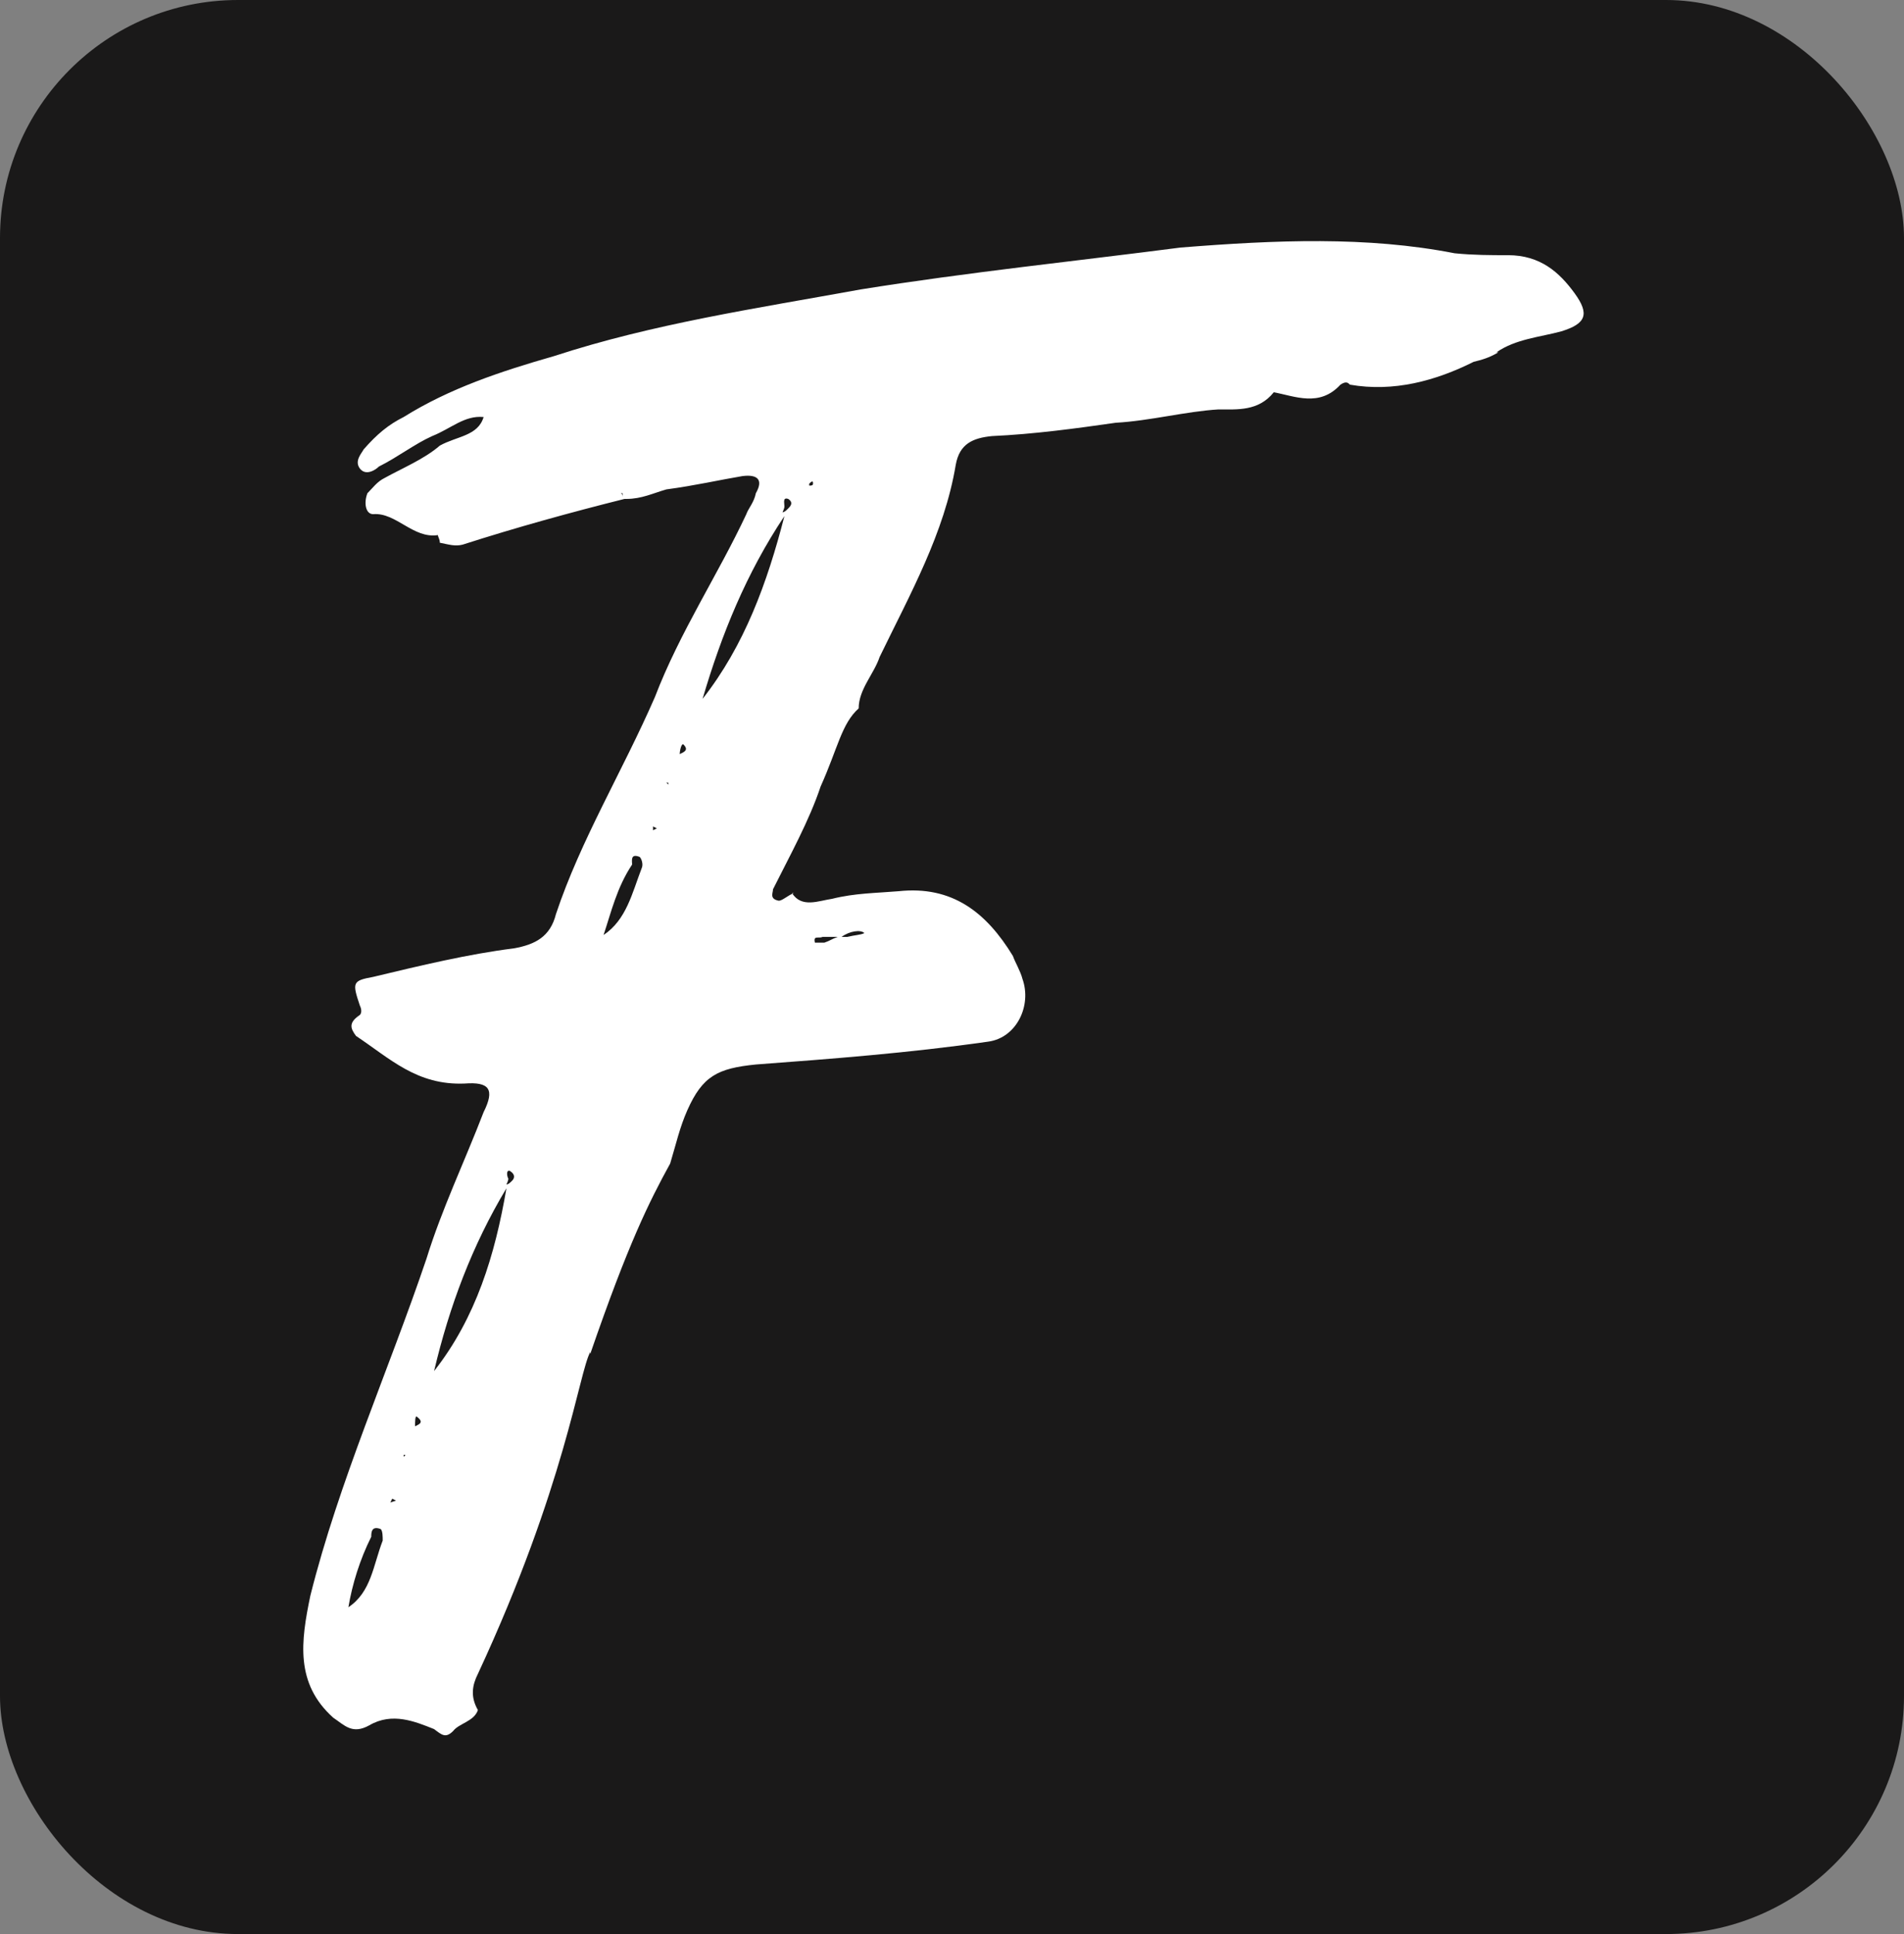
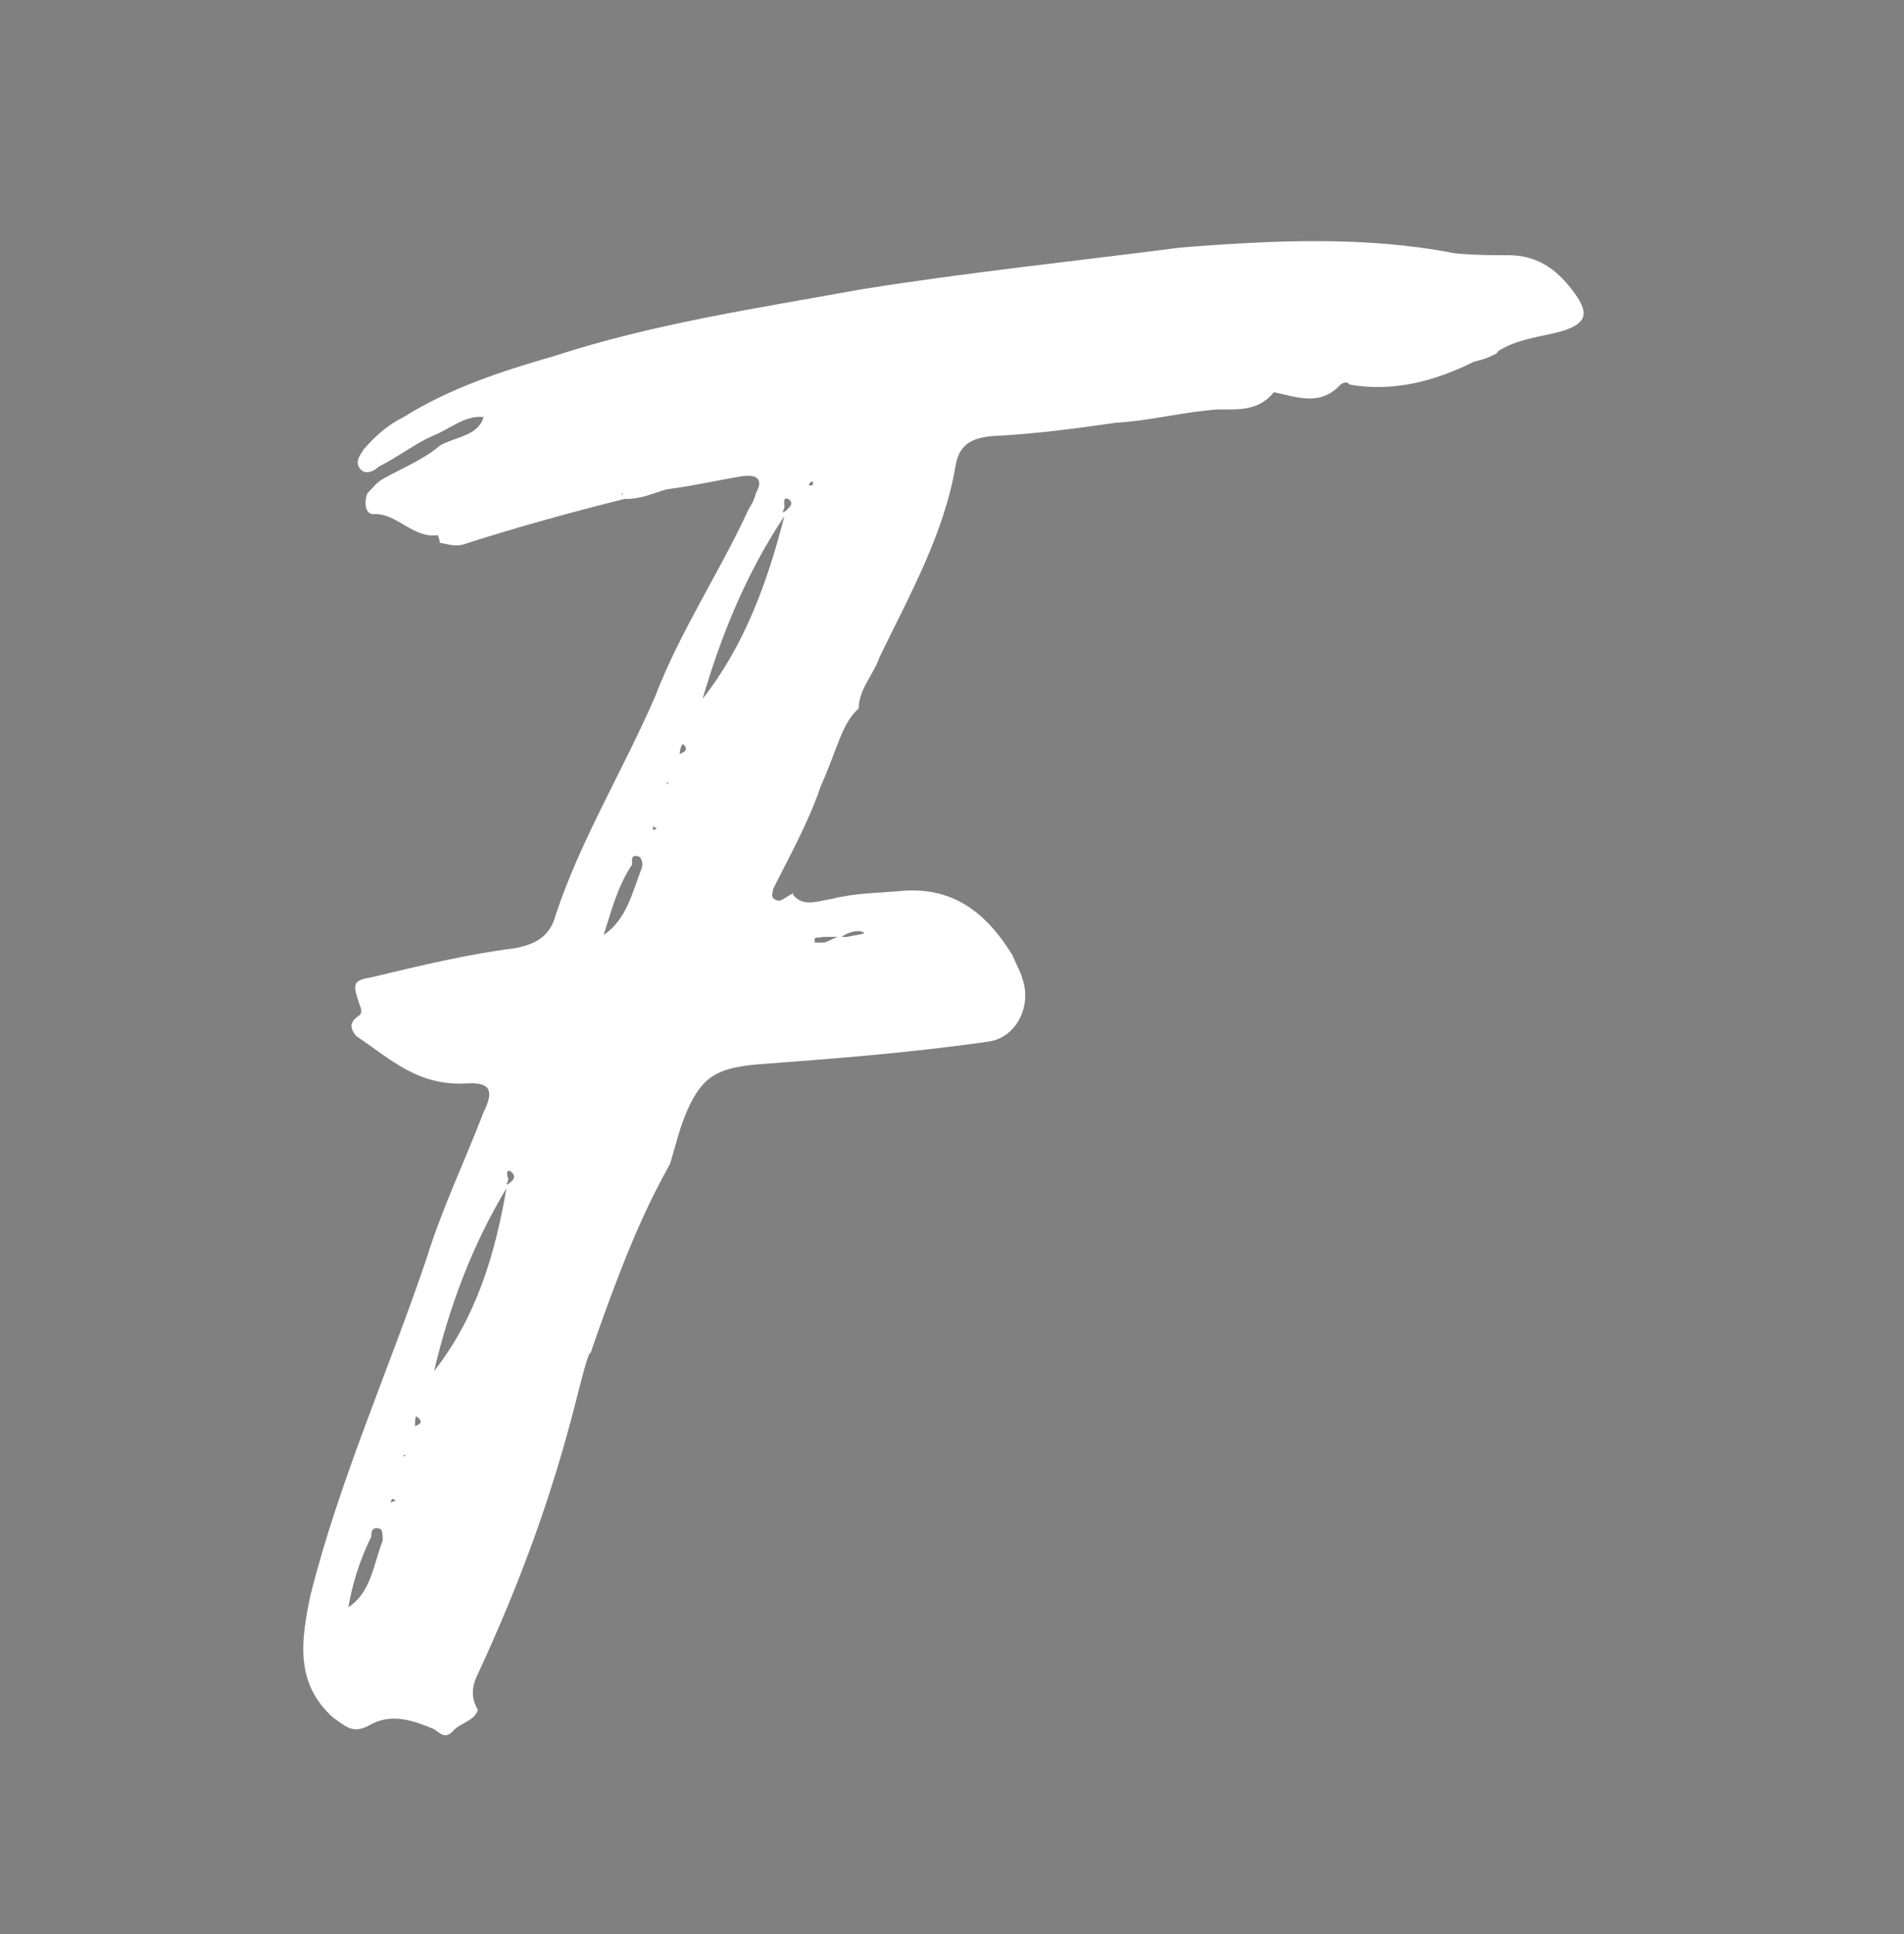
<svg xmlns="http://www.w3.org/2000/svg" width="64" height="65" viewBox="0 0 64 65" fill="none">
  <rect x="0" y="0" width="64" height="65" fill="#808080" stroke="none" />
-   <rect width="64" height="65" rx="8" fill="#1A1919" />
-   <path d="M28.863 23.808V23.872C28.863 23.872 28.863 23.872 28.863 23.808ZM52.928 9.856C53.44 10.56 53.312 10.88 52.48 11.136C51.776 11.328 50.944 11.392 50.303 11.84H50.367C50.047 12.032 49.791 12.096 49.535 12.16C48.255 12.8 46.847 13.184 45.376 12.928C45.312 12.864 45.248 12.8 45.056 12.928C44.352 13.696 43.52 13.312 42.816 13.184C42.303 13.824 41.599 13.76 40.959 13.76C39.871 13.824 38.656 14.144 37.504 14.208C36.16 14.4 34.752 14.592 33.343 14.656C32.703 14.72 32.255 14.912 32.127 15.616C31.744 17.92 30.591 19.968 29.567 22.08C29.375 22.656 28.863 23.168 28.863 23.808C28.288 24.32 28.16 25.152 27.584 26.432C27.2 27.584 26.559 28.736 25.983 29.888C25.983 30.016 25.855 30.208 26.175 30.272C26.303 30.272 26.495 30.08 26.688 30.016H26.623C26.944 30.528 27.52 30.272 27.968 30.208C28.735 30.016 29.439 30.016 30.207 29.952C32 29.76 33.151 30.656 34.047 32.128C34.111 32.32 34.303 32.64 34.367 32.896C34.688 33.792 34.175 34.88 33.215 35.008C30.527 35.392 27.968 35.584 25.407 35.776C24.128 35.904 23.616 36.16 23.104 37.312C22.848 37.888 22.72 38.464 22.527 39.104C21.823 40.384 21.119 41.792 19.84 45.504V45.44C19.456 46.144 19.008 49.92 16.064 56.256C15.871 56.64 15.807 57.024 16.064 57.472C15.935 57.856 15.424 57.92 15.232 58.176C14.976 58.432 14.848 58.304 14.591 58.112C13.951 57.856 13.184 57.536 12.415 57.984C11.839 58.304 11.584 57.984 11.2 57.728C9.919 56.576 10.111 55.168 10.431 53.632C11.392 49.792 13.056 46.08 14.335 42.304C14.848 40.64 15.616 39.04 16.256 37.376C16.64 36.608 16.448 36.352 15.616 36.416C14.015 36.48 13.12 35.584 11.967 34.816C11.775 34.56 11.711 34.368 12.095 34.112C12.159 34.048 12.159 33.92 12.095 33.792C11.839 33.024 11.839 32.96 12.543 32.832C14.143 32.448 15.743 32.064 17.279 31.872C17.983 31.744 18.495 31.488 18.688 30.72C19.52 28.224 20.927 25.92 22.015 23.424C22.848 21.248 24.128 19.328 25.087 17.28C25.151 17.088 25.343 16.896 25.407 16.576C25.663 16.128 25.471 15.936 24.959 16C24.192 16.128 23.36 16.32 22.399 16.448C21.951 16.576 21.567 16.768 21.055 16.768C20.991 16.768 20.991 16.768 20.991 16.768C19.2 17.216 17.343 17.728 15.552 18.304C15.296 18.368 15.104 18.304 14.784 18.24C14.784 18.112 14.72 18.048 14.72 17.984C13.887 18.112 13.312 17.216 12.543 17.28C12.287 17.28 12.223 16.896 12.351 16.576C12.543 16.384 12.671 16.192 12.928 16.064C13.504 15.744 14.271 15.424 14.784 14.976C15.36 14.656 16.064 14.656 16.256 14.016C15.616 13.952 15.168 14.4 14.527 14.656C13.951 14.912 13.376 15.36 12.736 15.68C12.607 15.808 12.287 16 12.095 15.744C11.903 15.488 12.159 15.232 12.223 15.104C12.671 14.592 13.056 14.272 13.568 14.016C15.104 13.056 16.831 12.48 18.623 11.968C21.951 10.88 25.407 10.368 28.927 9.728C32.511 9.152 36.224 8.768 39.679 8.32C42.88 8.064 45.952 7.936 48.895 8.512C49.535 8.576 50.111 8.576 50.688 8.576C51.776 8.576 52.416 9.152 52.928 9.856ZM20.863 16.576C20.863 16.576 20.927 16.576 20.927 16.704C20.927 16.576 20.927 16.576 20.927 16.576C20.863 16.576 20.863 16.576 20.863 16.576ZM28.288 31.488C28.288 31.488 28.416 31.488 28.48 31.488C28.735 31.424 28.927 31.424 29.055 31.36C28.927 31.232 28.544 31.296 28.288 31.488ZM27.648 31.488C27.52 31.552 27.328 31.424 27.392 31.68C27.456 31.68 27.584 31.68 27.712 31.68C27.904 31.616 27.968 31.552 28.16 31.488C27.968 31.488 27.776 31.488 27.648 31.488ZM27.2 16.32C27.264 16.32 27.328 16.32 27.328 16.256C27.328 16.192 27.328 16.128 27.2 16.256V16.32ZM12.864 51.776C12.864 51.648 12.864 51.456 12.8 51.392C12.479 51.264 12.479 51.52 12.479 51.648C12.095 52.416 11.839 53.248 11.711 54.016C12.479 53.504 12.543 52.608 12.864 51.776ZM17.087 39.616C17.087 39.68 17.023 39.808 17.023 39.808C17.087 39.808 17.151 39.744 17.215 39.68C17.279 39.616 17.343 39.488 17.151 39.36C17.023 39.296 17.023 39.488 17.087 39.616ZM17.023 39.936C15.871 41.856 15.104 43.904 14.591 46.08C15.999 44.288 16.64 42.176 17.023 39.936ZM14.527 46.272C14.527 46.336 14.527 46.4 14.527 46.4C14.527 46.336 14.527 46.272 14.527 46.272ZM13.12 50.496L13.312 50.432L13.184 50.368L13.12 50.496ZM13.568 48.96L13.632 48.896H13.568V48.96ZM13.951 47.936C14.079 47.872 14.271 47.808 14.015 47.616C13.951 47.552 13.951 47.808 13.951 47.936ZM21.567 29.184C21.631 29.056 21.567 28.864 21.503 28.8C21.183 28.672 21.247 28.928 21.247 29.056C20.735 29.824 20.544 30.656 20.288 31.424C21.055 30.912 21.247 30.016 21.567 29.184ZM26.367 17.024C26.367 17.088 26.303 17.216 26.303 17.216C26.367 17.216 26.431 17.152 26.495 17.088C26.559 17.024 26.688 16.896 26.495 16.768C26.303 16.704 26.367 16.896 26.367 17.024ZM26.367 17.344C25.087 19.264 24.256 21.312 23.616 23.488C25.023 21.696 25.791 19.584 26.367 17.344ZM23.488 23.68C23.488 23.744 23.488 23.808 23.488 23.808C23.488 23.744 23.488 23.68 23.488 23.68ZM21.951 27.904L22.079 27.84L21.951 27.776V27.904ZM22.463 26.368V26.304H22.399L22.463 26.368ZM22.848 25.344C22.976 25.28 23.168 25.216 22.976 25.024C22.912 24.96 22.848 25.216 22.848 25.344Z" fill="white" />
+   <path d="M28.863 23.808V23.872C28.863 23.872 28.863 23.872 28.863 23.808ZM52.928 9.856C53.44 10.56 53.312 10.88 52.48 11.136C51.776 11.328 50.944 11.392 50.303 11.84H50.367C50.047 12.032 49.791 12.096 49.535 12.16C48.255 12.8 46.847 13.184 45.376 12.928C45.312 12.864 45.248 12.8 45.056 12.928C44.352 13.696 43.52 13.312 42.816 13.184C42.303 13.824 41.599 13.76 40.959 13.76C39.871 13.824 38.656 14.144 37.504 14.208C36.16 14.4 34.752 14.592 33.343 14.656C32.703 14.72 32.255 14.912 32.127 15.616C31.744 17.92 30.591 19.968 29.567 22.08C29.375 22.656 28.863 23.168 28.863 23.808C28.288 24.32 28.16 25.152 27.584 26.432C27.2 27.584 26.559 28.736 25.983 29.888C25.983 30.016 25.855 30.208 26.175 30.272C26.303 30.272 26.495 30.08 26.688 30.016H26.623C26.944 30.528 27.52 30.272 27.968 30.208C28.735 30.016 29.439 30.016 30.207 29.952C32 29.76 33.151 30.656 34.047 32.128C34.111 32.32 34.303 32.64 34.367 32.896C34.688 33.792 34.175 34.88 33.215 35.008C30.527 35.392 27.968 35.584 25.407 35.776C24.128 35.904 23.616 36.16 23.104 37.312C22.848 37.888 22.72 38.464 22.527 39.104C21.823 40.384 21.119 41.792 19.84 45.504V45.44C19.456 46.144 19.008 49.92 16.064 56.256C15.871 56.64 15.807 57.024 16.064 57.472C15.935 57.856 15.424 57.92 15.232 58.176C14.976 58.432 14.848 58.304 14.591 58.112C13.951 57.856 13.184 57.536 12.415 57.984C11.839 58.304 11.584 57.984 11.2 57.728C9.919 56.576 10.111 55.168 10.431 53.632C11.392 49.792 13.056 46.08 14.335 42.304C14.848 40.64 15.616 39.04 16.256 37.376C16.64 36.608 16.448 36.352 15.616 36.416C14.015 36.48 13.12 35.584 11.967 34.816C11.775 34.56 11.711 34.368 12.095 34.112C12.159 34.048 12.159 33.92 12.095 33.792C11.839 33.024 11.839 32.96 12.543 32.832C14.143 32.448 15.743 32.064 17.279 31.872C17.983 31.744 18.495 31.488 18.688 30.72C19.52 28.224 20.927 25.92 22.015 23.424C22.848 21.248 24.128 19.328 25.087 17.28C25.151 17.088 25.343 16.896 25.407 16.576C25.663 16.128 25.471 15.936 24.959 16C24.192 16.128 23.36 16.32 22.399 16.448C21.951 16.576 21.567 16.768 21.055 16.768C20.991 16.768 20.991 16.768 20.991 16.768C19.2 17.216 17.343 17.728 15.552 18.304C15.296 18.368 15.104 18.304 14.784 18.24C14.784 18.112 14.72 18.048 14.72 17.984C13.887 18.112 13.312 17.216 12.543 17.28C12.287 17.28 12.223 16.896 12.351 16.576C12.543 16.384 12.671 16.192 12.928 16.064C13.504 15.744 14.271 15.424 14.784 14.976C15.36 14.656 16.064 14.656 16.256 14.016C15.616 13.952 15.168 14.4 14.527 14.656C13.951 14.912 13.376 15.36 12.736 15.68C12.607 15.808 12.287 16 12.095 15.744C11.903 15.488 12.159 15.232 12.223 15.104C12.671 14.592 13.056 14.272 13.568 14.016C15.104 13.056 16.831 12.48 18.623 11.968C21.951 10.88 25.407 10.368 28.927 9.728C32.511 9.152 36.224 8.768 39.679 8.32C42.88 8.064 45.952 7.936 48.895 8.512C49.535 8.576 50.111 8.576 50.688 8.576C51.776 8.576 52.416 9.152 52.928 9.856ZM20.863 16.576C20.863 16.576 20.927 16.576 20.927 16.704C20.927 16.576 20.927 16.576 20.927 16.576C20.863 16.576 20.863 16.576 20.863 16.576ZM28.288 31.488C28.288 31.488 28.416 31.488 28.48 31.488C28.735 31.424 28.927 31.424 29.055 31.36C28.927 31.232 28.544 31.296 28.288 31.488ZM27.648 31.488C27.52 31.552 27.328 31.424 27.392 31.68C27.456 31.68 27.584 31.68 27.712 31.68C27.904 31.616 27.968 31.552 28.16 31.488C27.968 31.488 27.776 31.488 27.648 31.488ZM27.2 16.32C27.264 16.32 27.328 16.32 27.328 16.256C27.328 16.192 27.328 16.128 27.2 16.256V16.32ZM12.864 51.776C12.864 51.648 12.864 51.456 12.8 51.392C12.479 51.264 12.479 51.52 12.479 51.648C12.095 52.416 11.839 53.248 11.711 54.016C12.479 53.504 12.543 52.608 12.864 51.776ZM17.087 39.616C17.087 39.68 17.023 39.808 17.023 39.808C17.087 39.808 17.151 39.744 17.215 39.68C17.279 39.616 17.343 39.488 17.151 39.36C17.023 39.296 17.023 39.488 17.087 39.616ZM17.023 39.936C15.871 41.856 15.104 43.904 14.591 46.08C15.999 44.288 16.64 42.176 17.023 39.936ZM14.527 46.272C14.527 46.336 14.527 46.4 14.527 46.4C14.527 46.336 14.527 46.272 14.527 46.272ZM13.12 50.496L13.312 50.432L13.184 50.368L13.12 50.496M13.568 48.96L13.632 48.896H13.568V48.96ZM13.951 47.936C14.079 47.872 14.271 47.808 14.015 47.616C13.951 47.552 13.951 47.808 13.951 47.936ZM21.567 29.184C21.631 29.056 21.567 28.864 21.503 28.8C21.183 28.672 21.247 28.928 21.247 29.056C20.735 29.824 20.544 30.656 20.288 31.424C21.055 30.912 21.247 30.016 21.567 29.184ZM26.367 17.024C26.367 17.088 26.303 17.216 26.303 17.216C26.367 17.216 26.431 17.152 26.495 17.088C26.559 17.024 26.688 16.896 26.495 16.768C26.303 16.704 26.367 16.896 26.367 17.024ZM26.367 17.344C25.087 19.264 24.256 21.312 23.616 23.488C25.023 21.696 25.791 19.584 26.367 17.344ZM23.488 23.68C23.488 23.744 23.488 23.808 23.488 23.808C23.488 23.744 23.488 23.68 23.488 23.68ZM21.951 27.904L22.079 27.84L21.951 27.776V27.904ZM22.463 26.368V26.304H22.399L22.463 26.368ZM22.848 25.344C22.976 25.28 23.168 25.216 22.976 25.024C22.912 24.96 22.848 25.216 22.848 25.344Z" fill="white" />
</svg>